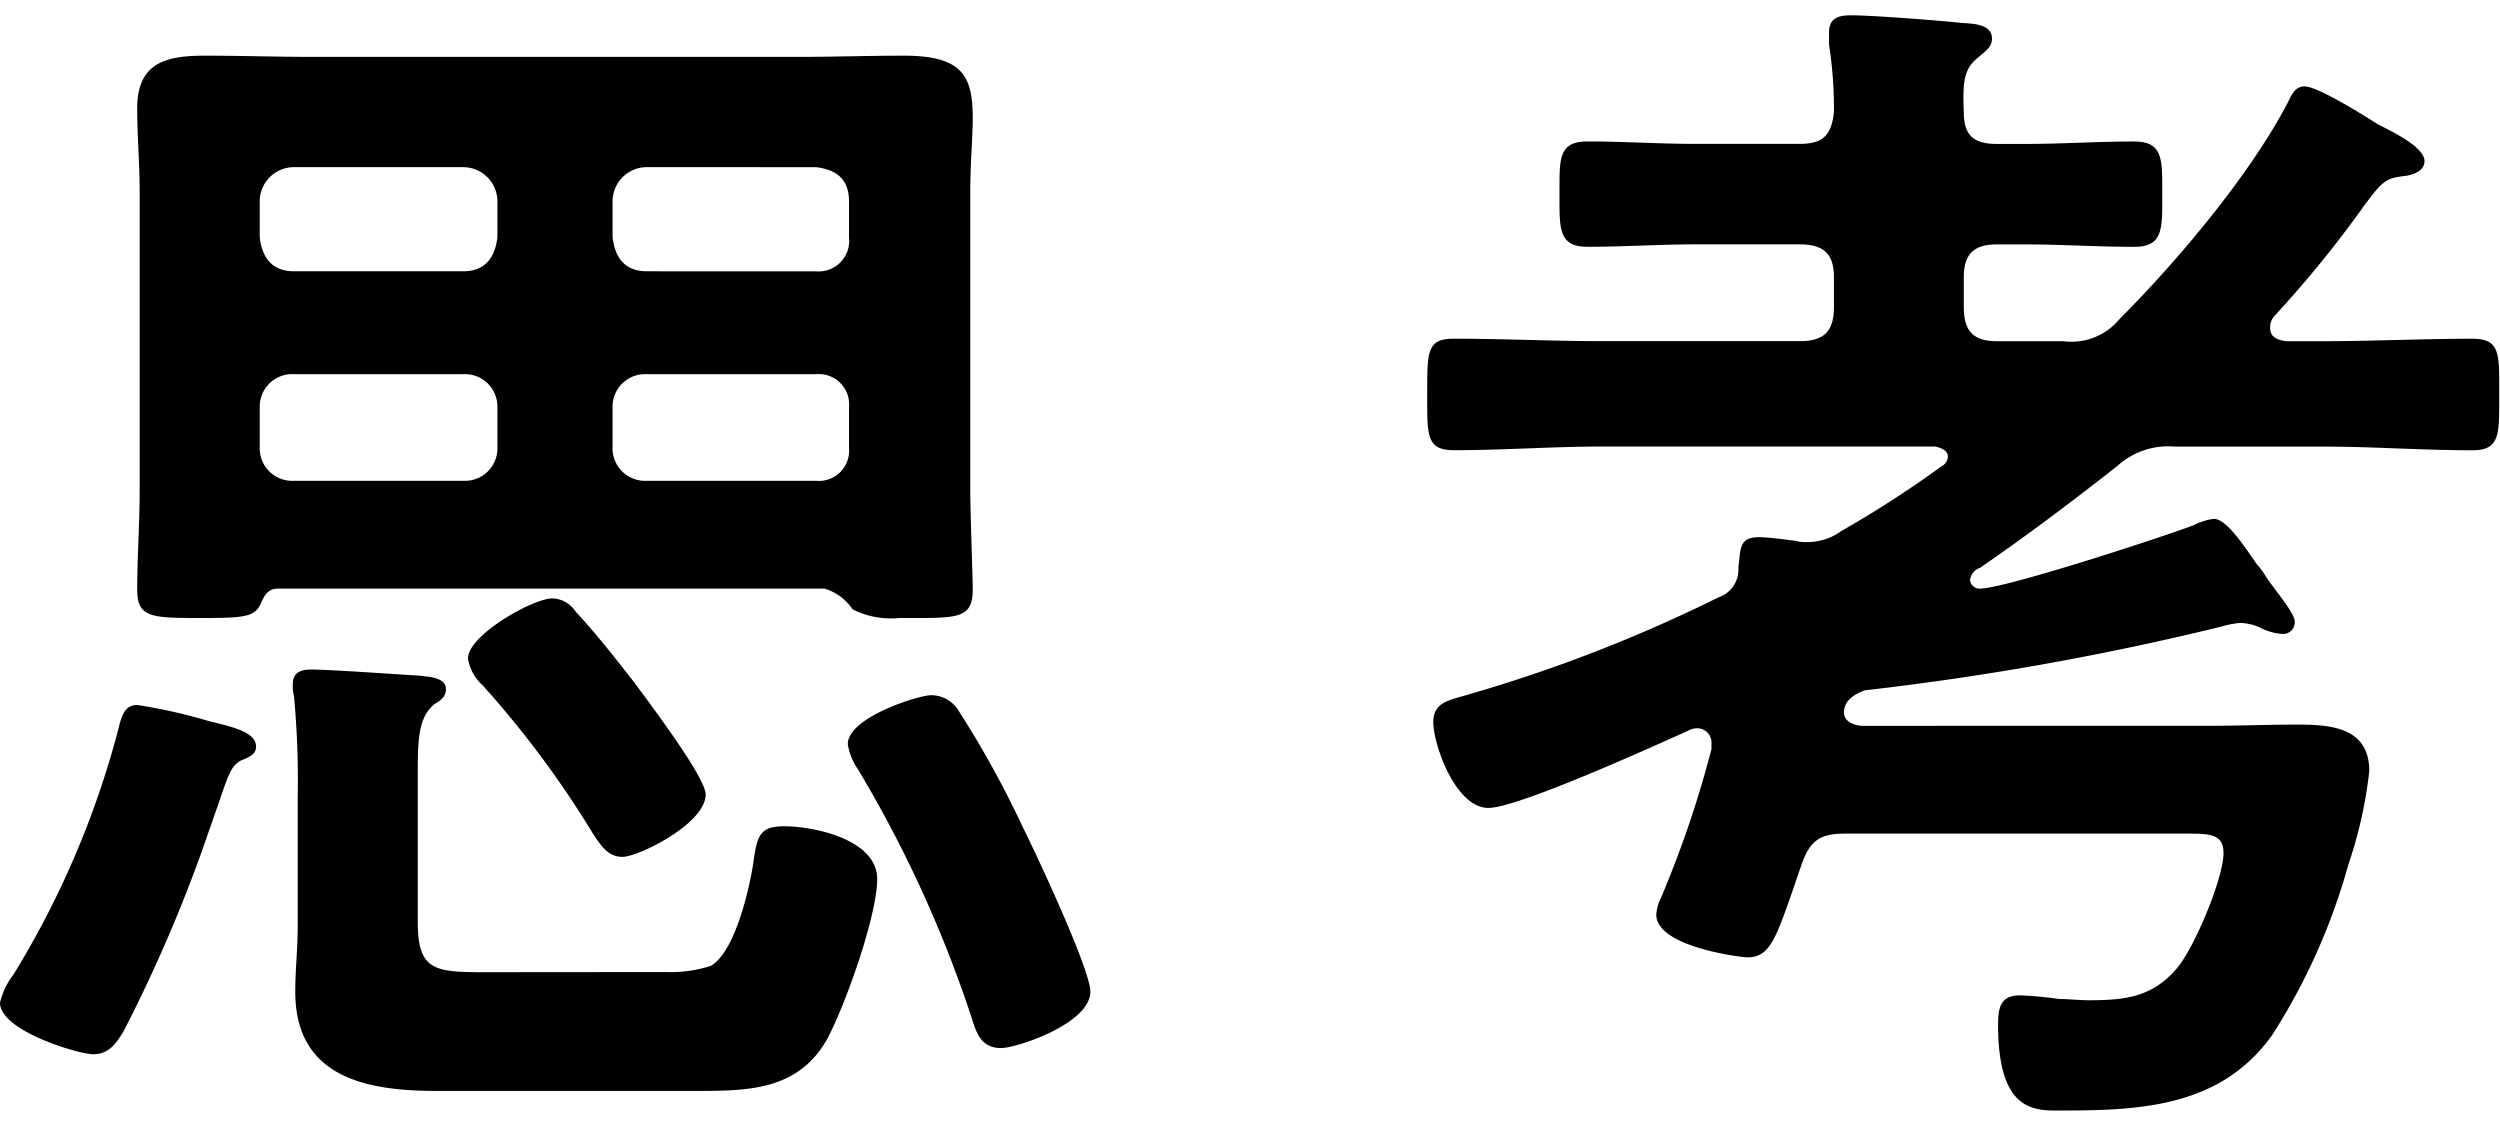
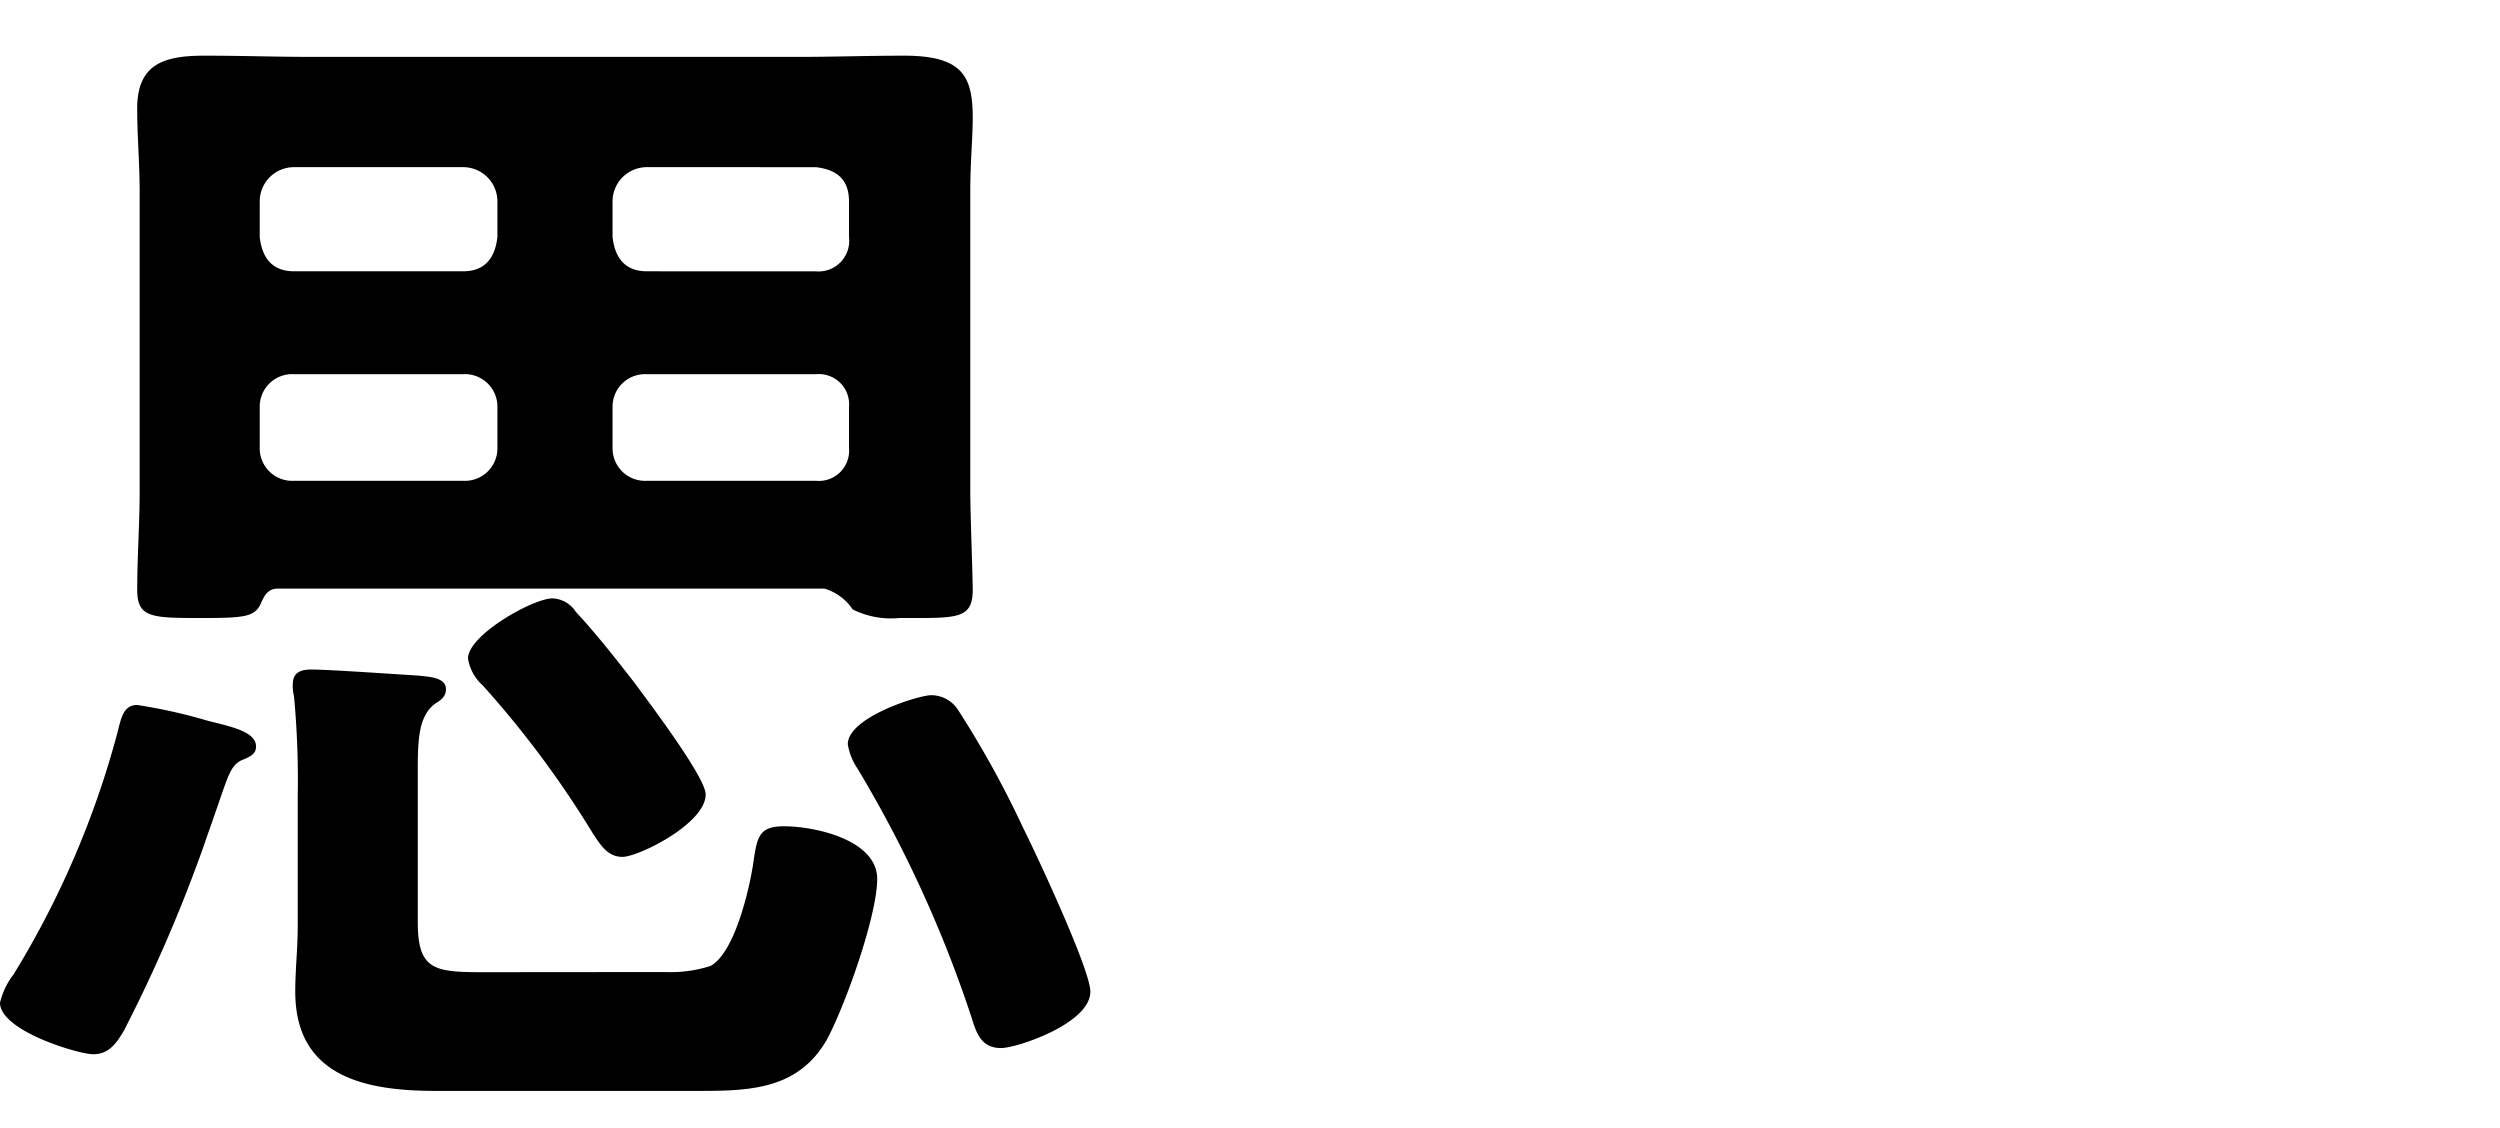
<svg xmlns="http://www.w3.org/2000/svg" width="164" height="74" viewBox="0 0 164 74">
  <defs>
    <clipPath id="clip-path">
      <rect id="長方形_7203" data-name="長方形 7203" width="163.944" height="71.852" transform="translate(0 0)" fill="none" />
    </clipPath>
  </defs>
  <g id="pic_shiko" transform="translate(-1022 -3516)">
    <g id="グループ_2091" data-name="グループ 2091" transform="translate(1022 3517)">
      <g id="グループ_2092" data-name="グループ 2092" clip-path="url(#clip-path)">
        <path id="パス_2194" data-name="パス 2194" d="M16.074,48.783c-.965.322-1.045.965-2.01,3.7-.16.483-.4,1.125-.642,1.849a97.872,97.872,0,0,1-5.305,12.3c-.481.8-.964,1.527-2.009,1.527C5.143,68.152,0,66.625,0,64.777a4.873,4.873,0,0,1,.884-1.848A59.557,59.557,0,0,0,7.716,47.016c.241-.965.4-1.769,1.285-1.769a34.982,34.982,0,0,1,4.662,1.045c1.607.4,3.134.724,3.134,1.688,0,.482-.4.643-.723.8M54.088,37.612H18.244c-.644,0-.884.4-1.126.965-.4.884-1.044.964-3.857.964-3.3,0-4.26,0-4.26-1.848,0-2.17.161-4.339.161-6.51V11.573C9.162,9.725,9,7.957,9,6.108c0-2.973,1.849-3.456,4.421-3.456,2.411,0,4.741.08,7.072.08H52.319c2.331,0,4.662-.08,6.992-.08,3.859,0,4.5,1.367,4.5,4.1,0,1.286-.161,2.894-.161,4.822v19.61c0,1.447.161,5.626.161,6.51,0,1.848-.964,1.848-4.018,1.848h-.8a5.623,5.623,0,0,1-3.054-.562,3.415,3.415,0,0,0-1.848-1.367M32.63,12.216a2.247,2.247,0,0,0-2.25-2.25H19.288a2.247,2.247,0,0,0-2.25,2.25v2.331c.161,1.446.885,2.25,2.25,2.25H30.38c1.365,0,2.089-.8,2.25-2.25Zm0,13.5a2.131,2.131,0,0,0-2.25-2.17H19.288a2.131,2.131,0,0,0-2.25,2.17V28.37a2.131,2.131,0,0,0,2.25,2.17H30.38a2.131,2.131,0,0,0,2.25-2.17Zm11.01,37.05a8.589,8.589,0,0,0,2.974-.4c1.608-.885,2.571-5.143,2.813-6.832s.4-2.33,2.008-2.33c2.01,0,6.109.884,6.109,3.456,0,2.41-2.09,8.278-3.295,10.528-1.93,3.376-5.225,3.376-8.68,3.376H28.611c-4.581,0-9.242-.884-9.242-6.51,0-1.447.161-2.813.161-4.26V51.275a59.262,59.262,0,0,0-.242-6.59,2.752,2.752,0,0,1-.08-.8c0-.8.562-.964,1.206-.964,1.2,0,5.706.321,7.072.4.563.081,1.768.081,1.768.885,0,.482-.322.723-.723.964-1.045.8-1.126,2.25-1.126,4.34v9.966c0,3.134,1.045,3.3,4.26,3.3Zm-2.813-7.555c-.965,0-1.446-.8-1.929-1.526a64.989,64.989,0,0,0-7.233-9.725,2.979,2.979,0,0,1-.964-1.769c0-1.526,4.259-3.937,5.545-3.937a1.9,1.9,0,0,1,1.527.884c1.286,1.366,2.733,3.215,3.858,4.661.884,1.206,4.661,6.188,4.661,7.313,0,1.929-4.42,4.1-5.465,4.1M53.525,16.8a2.011,2.011,0,0,0,2.17-2.25V12.216c0-1.446-.8-2.089-2.17-2.25H42.434a2.247,2.247,0,0,0-2.25,2.25v2.331c.161,1.446.884,2.25,2.25,2.25ZM40.184,28.37a2.131,2.131,0,0,0,2.25,2.17H53.525a1.987,1.987,0,0,0,2.17-2.17V25.718a1.987,1.987,0,0,0-2.17-2.17H42.434a2.131,2.131,0,0,0-2.25,2.17ZM65.661,67.751c-1.286,0-1.607-.965-1.929-2.01a80.9,80.9,0,0,0-7.474-16.314,3.977,3.977,0,0,1-.643-1.608c0-1.768,4.661-3.214,5.465-3.214a2.1,2.1,0,0,1,1.768.964,65.12,65.12,0,0,1,4.259,7.715c.884,1.769,4.421,9.323,4.421,10.77,0,2.09-4.822,3.7-5.867,3.7" />
-         <path id="パス_2195" data-name="パス 2195" d="M144.817,46.613c2.009,0,3.938-.08,5.947-.08,2.25,0,4.661.241,4.661,3.054a28.826,28.826,0,0,1-1.366,6.108,40.984,40.984,0,0,1-4.983,11.171c-3.295,4.662-8.439,4.983-13.662,4.983-1.769,0-4.34.322-4.34-5.626,0-1.125.161-1.928,1.446-1.928a25.2,25.2,0,0,1,2.572.241c.643,0,1.286.08,1.929.08,2.25,0,4.1-.161,5.706-2.009,1.125-1.206,3.135-5.947,3.135-7.636,0-1.205-.8-1.285-2.251-1.285H121.028c-1.688,0-2.331.482-2.894,2.17-1.607,4.661-1.928,5.947-3.536,5.947-.241,0-5.947-.643-5.947-2.813a2.978,2.978,0,0,1,.321-1.125,69.43,69.43,0,0,0,3.3-9.725v-.4a.929.929,0,0,0-.965-.965,1.15,1.15,0,0,0-.562.161C108.41,47.98,99.569,52,97.64,52c-2.17,0-3.616-4.179-3.616-5.625,0-1.366,1.125-1.447,2.411-1.849a97.95,97.95,0,0,0,16.315-6.349,1.906,1.906,0,0,0,1.286-1.929c.16-1.2,0-2.009,1.366-2.009.562,0,1.769.16,2.411.241a2.236,2.236,0,0,0,.723.08,3.762,3.762,0,0,0,2.251-.723,70.87,70.87,0,0,0,6.59-4.259.717.717,0,0,0,.4-.644c0-.4-.483-.562-.8-.642h-21.86c-3.215,0-6.51.241-9.725.241-1.848,0-1.768-.965-1.768-3.777,0-2.733,0-3.537,1.768-3.537,3.215,0,6.51.161,9.725.161h12.939c1.608,0,2.25-.643,2.25-2.25V17.2c0-1.527-.642-2.17-2.25-2.17h-6.831c-2.331,0-4.742.16-7.072.16-1.93,0-1.85-1.2-1.85-3.455,0-2.331-.08-3.456,1.85-3.456,2.33,0,4.741.16,7.072.16h6.831c1.527,0,2.089-.562,2.25-2.089a27.3,27.3,0,0,0-.321-4.421v-.8c0-.964.643-1.125,1.446-1.125,1.367,0,5.546.321,7.073.482.723.08,2.169,0,2.169,1.045,0,.563-.4.8-.963,1.286-.885.723-.965,1.608-.885,3.536,0,1.527.643,2.089,2.17,2.089h1.849c2.411,0,4.742-.16,7.153-.16,1.928,0,1.847,1.2,1.847,3.456s.081,3.455-1.847,3.455c-2.411,0-4.742-.16-7.153-.16h-1.849c-1.527,0-2.17.643-2.17,2.17v1.929c0,1.607.643,2.25,2.17,2.25h4.34a4.082,4.082,0,0,0,3.7-1.447c3.777-3.777,8.519-9.4,11.011-14.144.241-.483.482-1.125,1.125-1.125.883,0,3.938,1.929,4.822,2.491,1.125.563,3.054,1.526,3.054,2.411,0,.643-.723.884-1.205.964-1.367.161-1.528.321-2.733,1.929a73.8,73.8,0,0,1-5.947,7.313,1.123,1.123,0,0,0-.241.724c0,.642.481.8,1.044.884h2.492c3.215,0,6.429-.161,9.724-.161,1.848,0,1.768.964,1.768,3.617s.08,3.7-1.768,3.7c-3.295,0-6.509-.241-9.724-.241h-9.8a4.953,4.953,0,0,0-3.777,1.286c-2.974,2.33-5.948,4.58-9,6.67a.954.954,0,0,0-.643.8.621.621,0,0,0,.643.562c1.607,0,11.974-3.375,14.064-4.179a3.979,3.979,0,0,1,1.286-.4c.8,0,1.929,1.688,2.814,2.974a5.1,5.1,0,0,1,.642.884c.723,1.044,1.849,2.33,1.849,2.893a.759.759,0,0,1-.8.8,3.756,3.756,0,0,1-1.286-.322,3.323,3.323,0,0,0-1.527-.4,6.412,6.412,0,0,0-1.205.24,187.324,187.324,0,0,1-23.388,4.18c-.642.241-1.365.643-1.365,1.446,0,.644.723.884,1.285.884Z" />
      </g>
    </g>
    <rect id="長方形_7207" data-name="長方形 7207" width="164" height="74" transform="translate(1022 3516)" fill="none" />
  </g>
</svg>